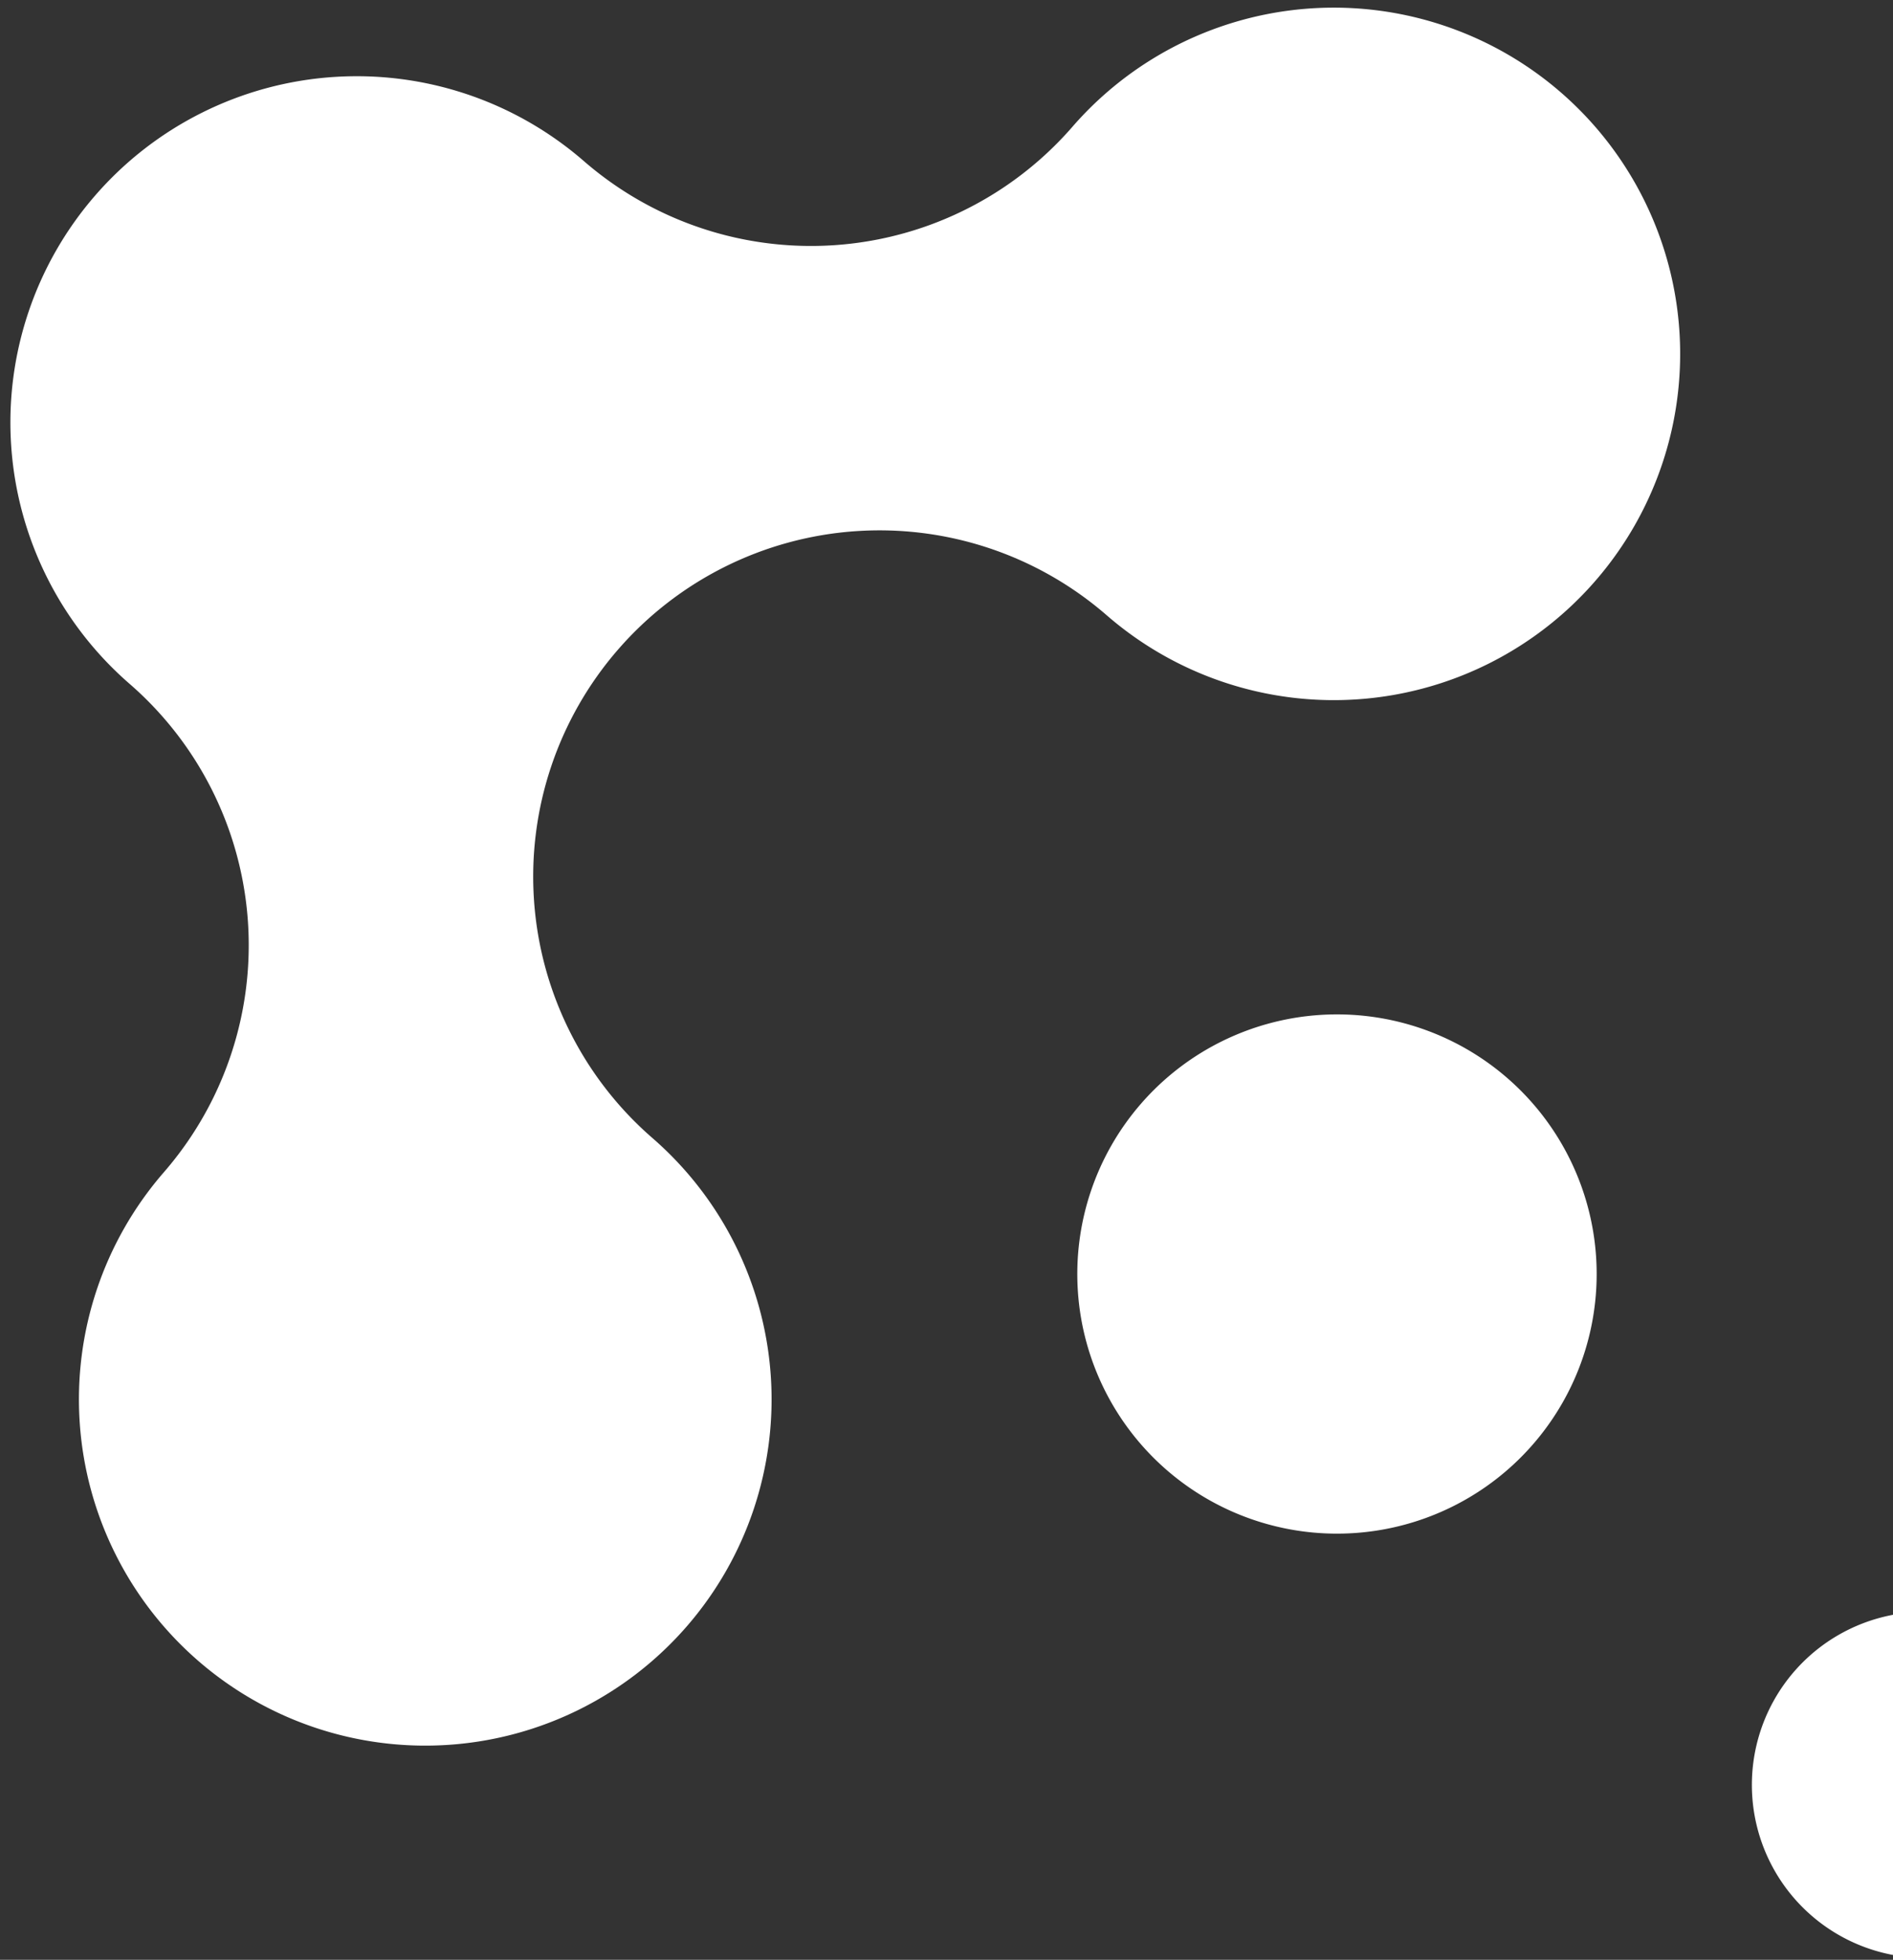
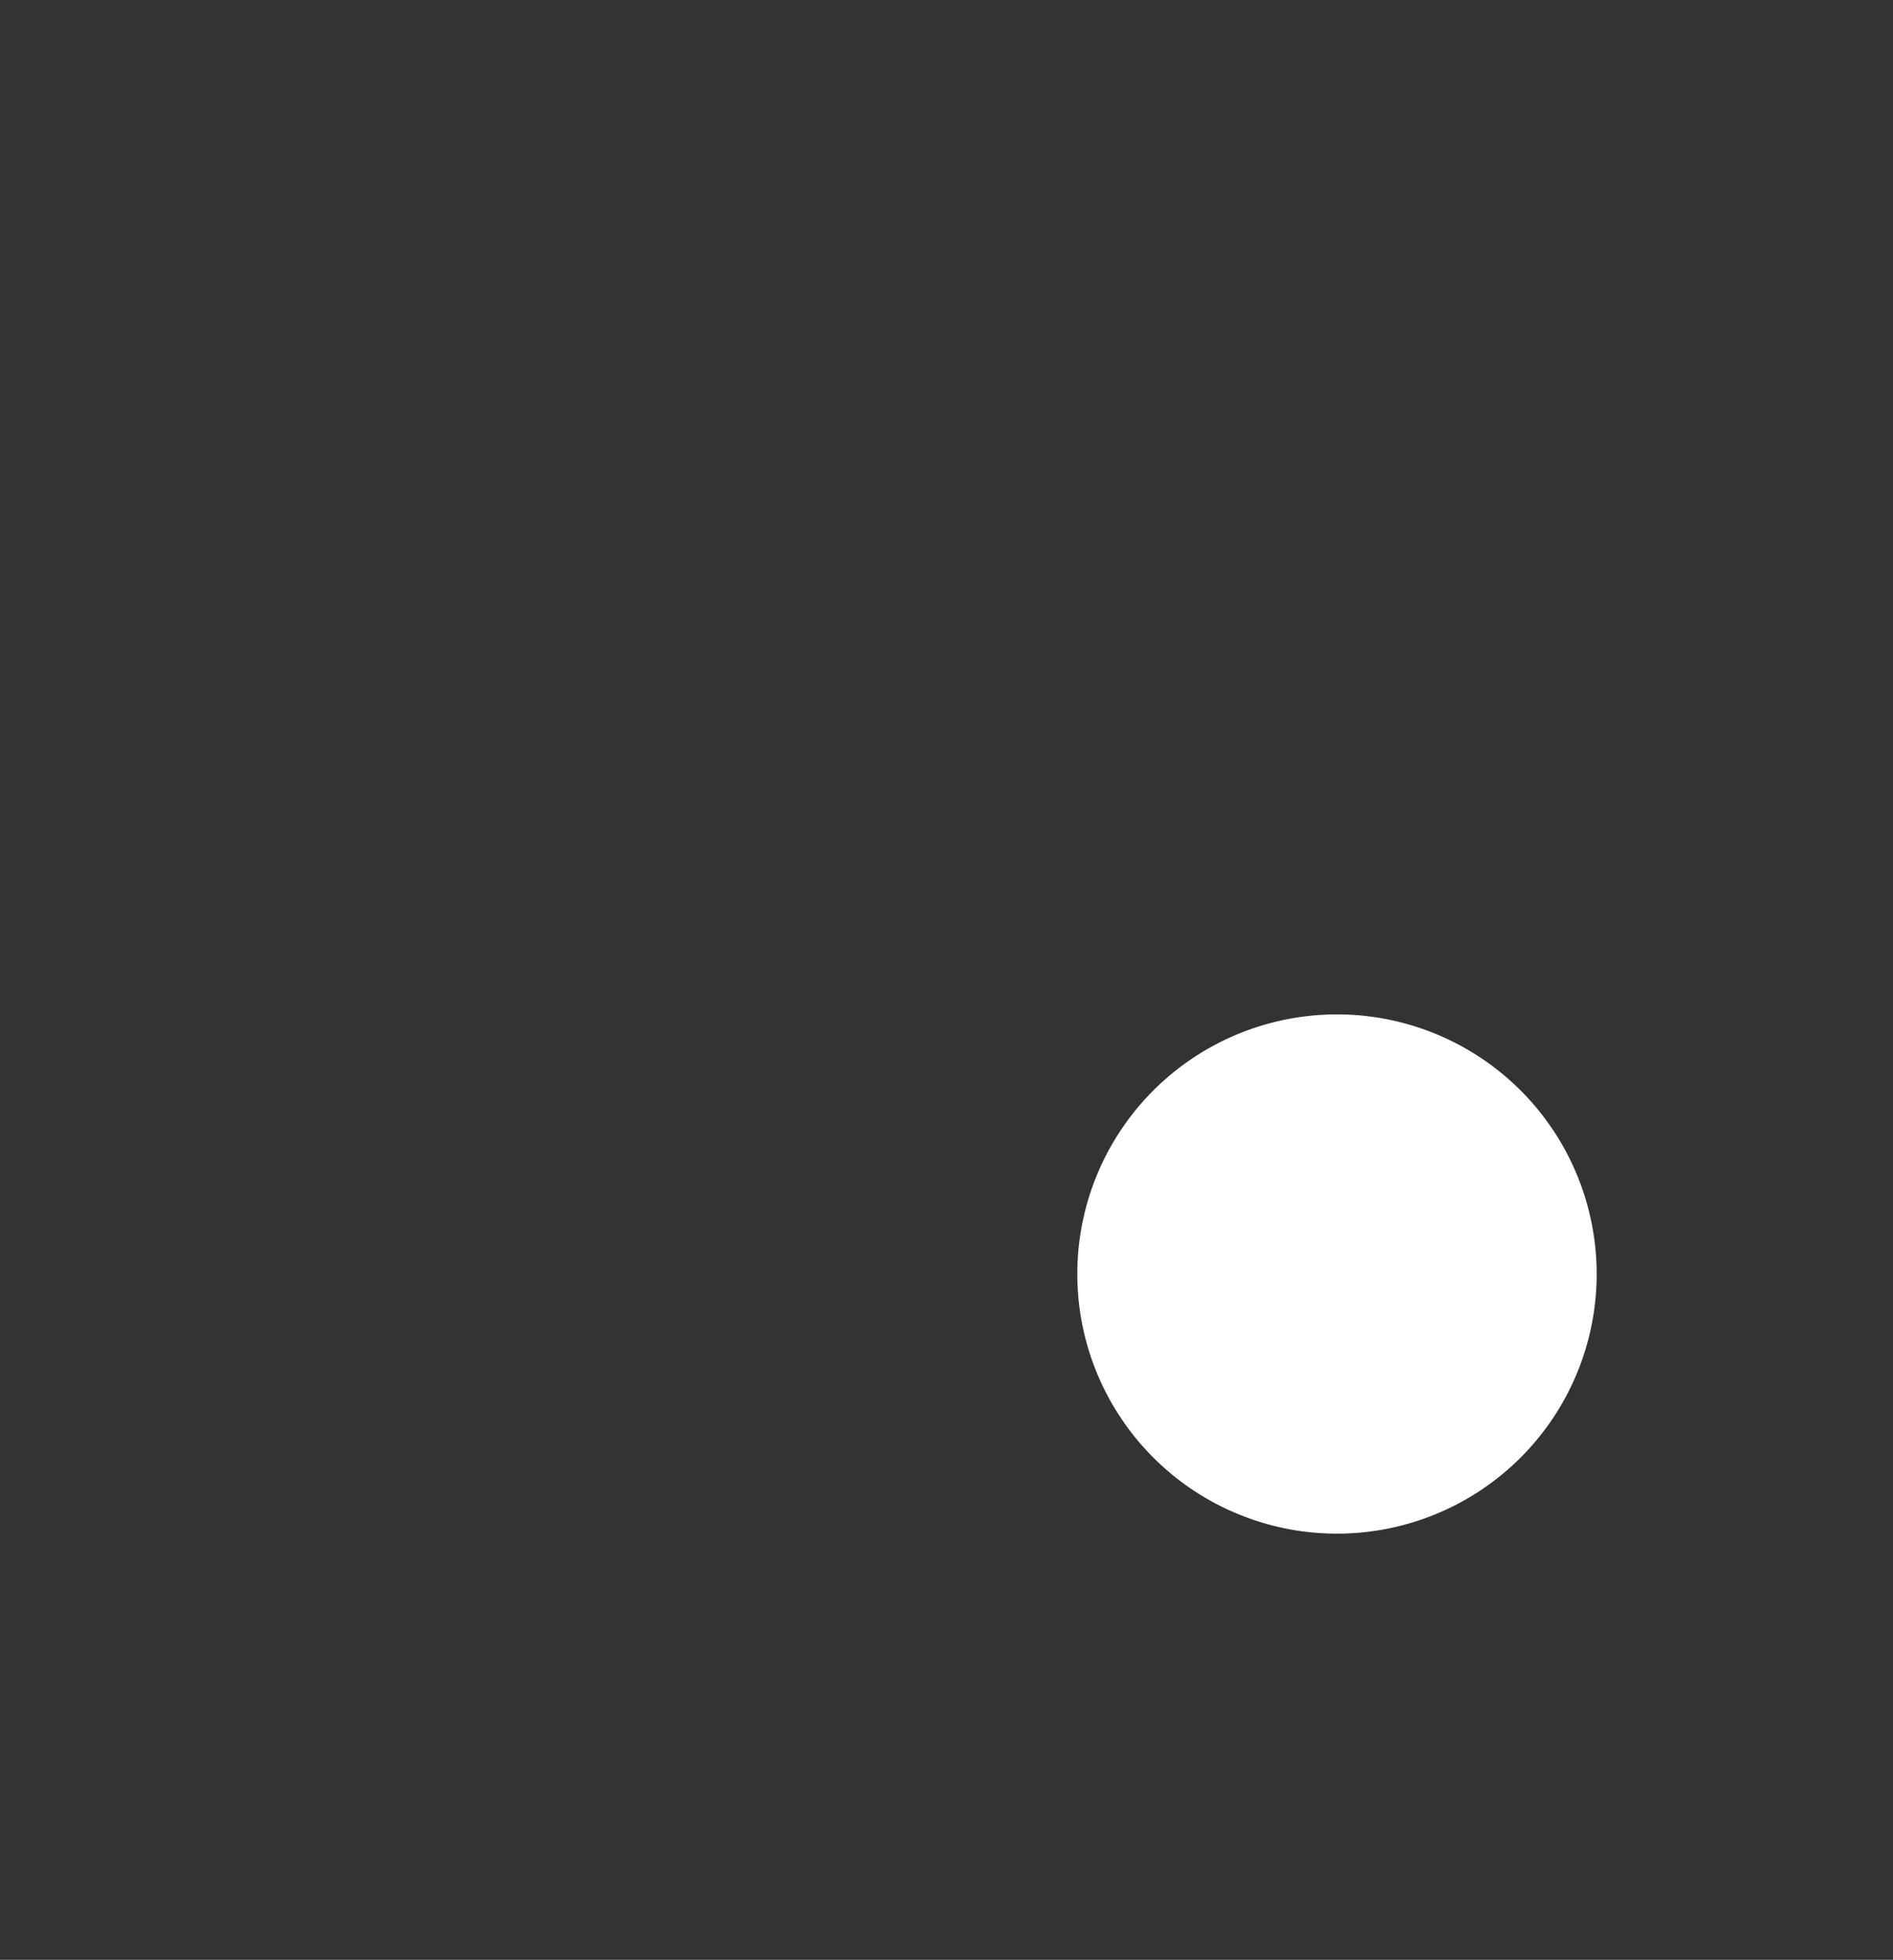
<svg xmlns="http://www.w3.org/2000/svg" width="338" height="350" viewBox="0 0 338 350">
  <rect x="0" y="0" width="338" height="350" fill="#333333" stroke="none" />
  <defs>
    <clipPath id="clip-path">
      <rect id="Rectangle_4770" data-name="Rectangle 4770" width="338" height="350" transform="translate(1582 3404)" fill="#fff" stroke="#fff" stroke-width="1" />
    </clipPath>
  </defs>
  <g id="Mask_Group_53" data-name="Mask Group 53" transform="translate(-1582 -3404)" clip-path="url(#clip-path)">
    <g id="Group_9674" data-name="Group 9674" transform="matrix(-0.755, -0.656, 0.656, -0.755, 1827.377, 3883.057)" opacity="0.998">
-       <path id="BEN_FOTO_BROCHURE_III" data-name="BEN FOTO BROCHURE III" d="M123.65,309.118A61.825,61.825,0,1,1,61.832,247.3a61.825,61.825,0,0,0,0-123.65A61.825,61.825,0,1,1,123.65,61.818a61.821,61.821,0,0,0,61.819,61.831,61.825,61.825,0,1,1,0,123.65,61.818,61.818,0,0,0-61.819,61.818" transform="translate(216.325 0)" fill="#fff" />
      <path id="Path_830" data-name="Path 830" d="M92.714,46.351A46.357,46.357,0,1,1,46.364,0,46.353,46.353,0,0,1,92.714,46.351" transform="translate(123.61 139.117)" fill="#fff" />
-       <path id="Path_831" data-name="Path 831" d="M61.806,30.909A30.9,30.9,0,1,1,30.9,0,30.91,30.91,0,0,1,61.806,30.909" transform="translate(0 154.559)" fill="#fff" />
    </g>
  </g>
</svg>